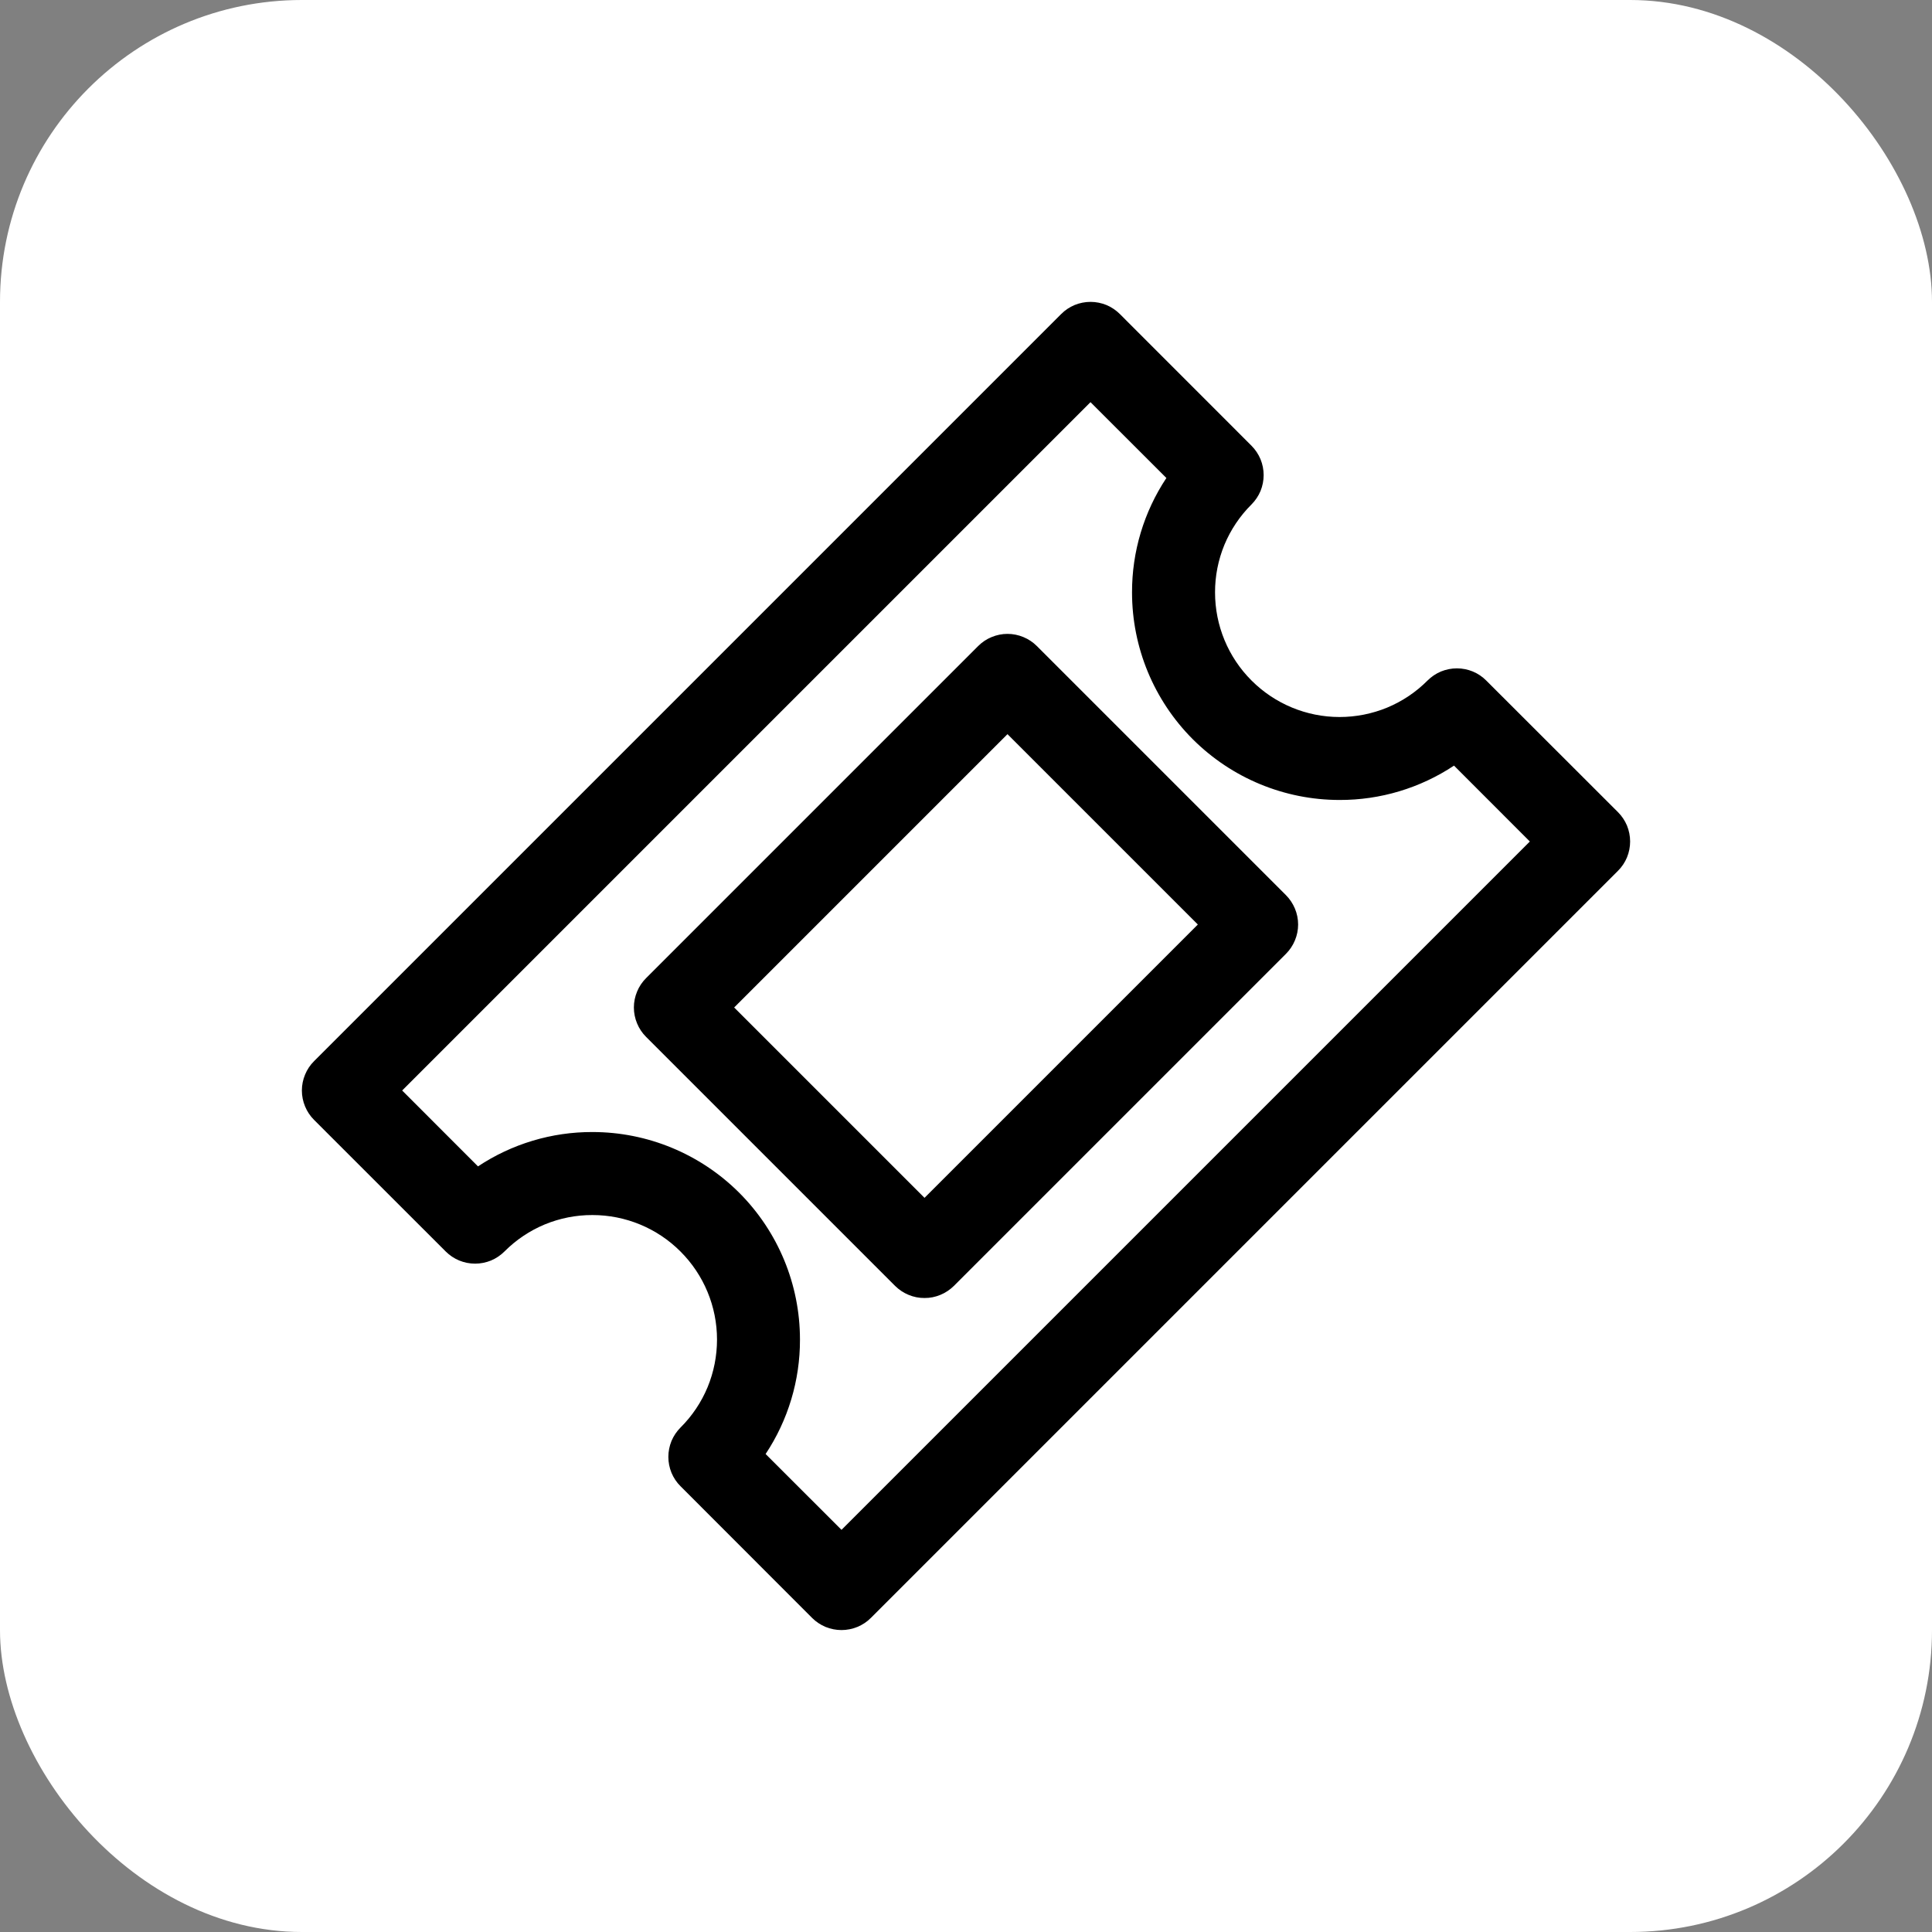
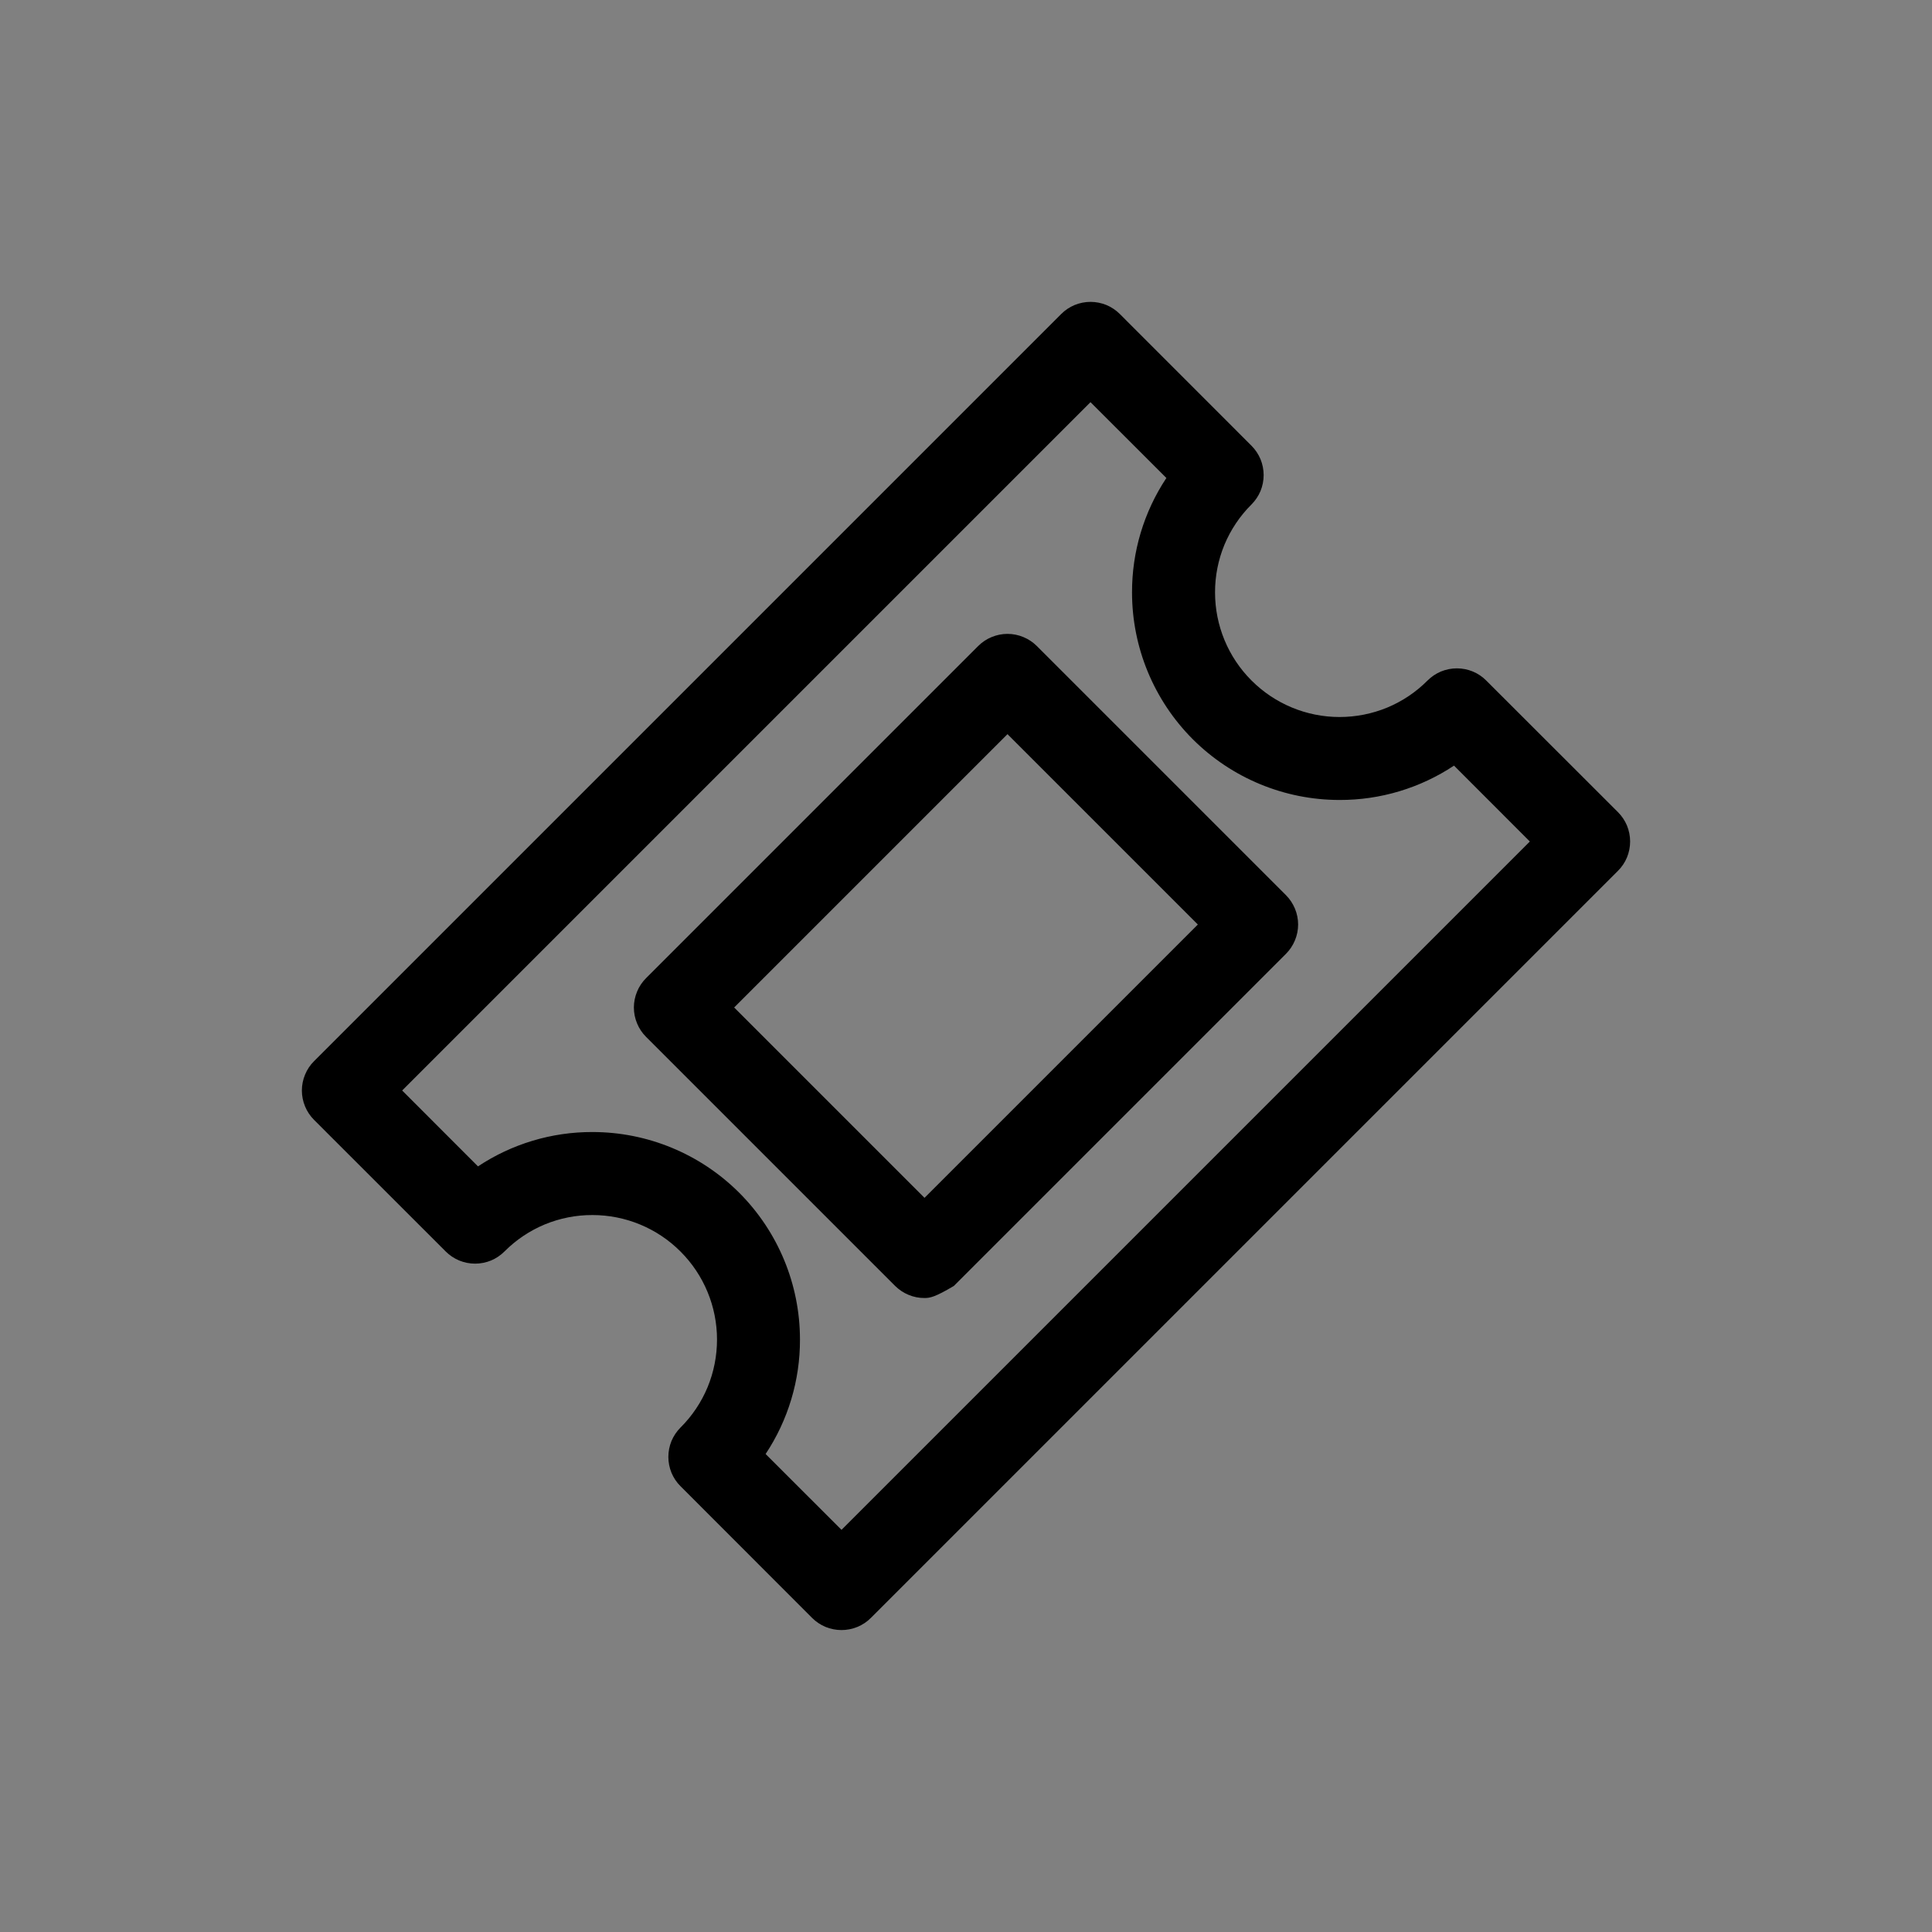
<svg xmlns="http://www.w3.org/2000/svg" width="32" height="32" viewBox="0 0 32 32" fill="none">
  <rect x="0" y="0" width="32" height="32" fill="#808080" stroke="none" />
-   <rect width="32" height="32" rx="5" fill="white" />
-   <path d="M13.938 26.999C13.847 26.999 13.758 26.981 13.674 26.947C13.591 26.912 13.515 26.862 13.451 26.798L11.272 24.617C11.208 24.554 11.157 24.478 11.122 24.394C11.088 24.311 11.07 24.221 11.07 24.131C11.07 24.04 11.088 23.951 11.122 23.867C11.157 23.784 11.208 23.708 11.272 23.644C11.464 23.453 11.616 23.226 11.72 22.976C11.823 22.726 11.876 22.458 11.876 22.187C11.876 21.64 11.658 21.115 11.271 20.729C10.885 20.342 10.36 20.125 9.813 20.125C9.542 20.124 9.274 20.177 9.024 20.28C8.774 20.384 8.547 20.536 8.356 20.728C8.292 20.792 8.216 20.843 8.133 20.878C8.049 20.912 7.96 20.93 7.869 20.93C7.779 20.93 7.689 20.912 7.606 20.878C7.522 20.843 7.446 20.792 7.382 20.728L5.202 18.549C5.138 18.485 5.087 18.409 5.053 18.326C5.018 18.242 5 18.153 5 18.062C5 17.972 5.018 17.882 5.053 17.799C5.087 17.715 5.138 17.639 5.202 17.576L17.576 5.202C17.639 5.138 17.715 5.087 17.799 5.052C17.882 5.018 17.972 5 18.062 5C18.153 5 18.242 5.018 18.326 5.052C18.409 5.087 18.485 5.138 18.549 5.202L20.728 7.382C20.792 7.446 20.843 7.522 20.878 7.606C20.912 7.689 20.93 7.779 20.93 7.869C20.93 7.96 20.912 8.049 20.878 8.133C20.843 8.216 20.792 8.292 20.728 8.356C20.536 8.547 20.384 8.774 20.28 9.024C20.177 9.274 20.124 9.542 20.125 9.813C20.125 10.36 20.342 10.885 20.729 11.271C21.115 11.658 21.64 11.876 22.187 11.876C22.458 11.876 22.726 11.823 22.976 11.72C23.226 11.616 23.453 11.464 23.644 11.272C23.708 11.208 23.784 11.157 23.867 11.122C23.951 11.088 24.04 11.07 24.131 11.07C24.221 11.07 24.311 11.088 24.394 11.122C24.478 11.157 24.554 11.208 24.617 11.272L26.798 13.451C26.862 13.515 26.913 13.591 26.948 13.674C26.982 13.758 27 13.847 27 13.938C27 14.028 26.982 14.118 26.948 14.201C26.913 14.285 26.862 14.361 26.798 14.424L14.424 26.798C14.361 26.862 14.285 26.912 14.201 26.947C14.117 26.981 14.028 26.999 13.938 26.999ZM12.681 24.083L13.938 25.339L25.339 13.938L24.083 12.681C23.521 13.054 22.861 13.252 22.187 13.25C21.275 13.25 20.401 12.888 19.756 12.244C19.112 11.599 18.75 10.725 18.75 9.813C18.748 9.139 18.946 8.479 19.319 7.917L18.062 6.661L6.661 18.062L7.917 19.319C8.479 18.946 9.139 18.748 9.813 18.75C10.725 18.75 11.599 19.112 12.244 19.756C12.888 20.401 13.25 21.275 13.25 22.187C13.252 22.861 13.054 23.521 12.681 24.083ZM15.313 21.499C15.222 21.5 15.133 21.482 15.049 21.447C14.966 21.413 14.89 21.362 14.826 21.299L10.701 17.174C10.637 17.11 10.586 17.034 10.552 16.951C10.517 16.867 10.499 16.778 10.499 16.687C10.499 16.597 10.517 16.508 10.552 16.424C10.586 16.34 10.637 16.265 10.701 16.201L16.201 10.701C16.265 10.637 16.34 10.586 16.424 10.552C16.508 10.517 16.597 10.499 16.687 10.499C16.778 10.499 16.867 10.517 16.951 10.552C17.034 10.586 17.11 10.637 17.174 10.701L21.299 14.826C21.363 14.89 21.413 14.966 21.448 15.049C21.483 15.133 21.501 15.222 21.501 15.313C21.501 15.403 21.483 15.492 21.448 15.576C21.413 15.66 21.363 15.735 21.299 15.799L15.799 21.299C15.735 21.362 15.659 21.413 15.576 21.447C15.492 21.482 15.403 21.5 15.313 21.499ZM12.16 16.687L15.313 19.84L19.84 15.313L16.687 12.16L12.16 16.687Z" fill="black" />
+   <path d="M13.938 26.999C13.847 26.999 13.758 26.981 13.674 26.947C13.591 26.912 13.515 26.862 13.451 26.798L11.272 24.617C11.208 24.554 11.157 24.478 11.122 24.394C11.088 24.311 11.07 24.221 11.07 24.131C11.07 24.04 11.088 23.951 11.122 23.867C11.157 23.784 11.208 23.708 11.272 23.644C11.464 23.453 11.616 23.226 11.72 22.976C11.823 22.726 11.876 22.458 11.876 22.187C11.876 21.64 11.658 21.115 11.271 20.729C10.885 20.342 10.36 20.125 9.813 20.125C9.542 20.124 9.274 20.177 9.024 20.28C8.774 20.384 8.547 20.536 8.356 20.728C8.292 20.792 8.216 20.843 8.133 20.878C8.049 20.912 7.96 20.93 7.869 20.93C7.779 20.93 7.689 20.912 7.606 20.878C7.522 20.843 7.446 20.792 7.382 20.728L5.202 18.549C5.138 18.485 5.087 18.409 5.053 18.326C5.018 18.242 5 18.153 5 18.062C5 17.972 5.018 17.882 5.053 17.799C5.087 17.715 5.138 17.639 5.202 17.576L17.576 5.202C17.639 5.138 17.715 5.087 17.799 5.052C17.882 5.018 17.972 5 18.062 5C18.153 5 18.242 5.018 18.326 5.052C18.409 5.087 18.485 5.138 18.549 5.202L20.728 7.382C20.792 7.446 20.843 7.522 20.878 7.606C20.912 7.689 20.93 7.779 20.93 7.869C20.93 7.96 20.912 8.049 20.878 8.133C20.843 8.216 20.792 8.292 20.728 8.356C20.536 8.547 20.384 8.774 20.28 9.024C20.177 9.274 20.124 9.542 20.125 9.813C20.125 10.36 20.342 10.885 20.729 11.271C21.115 11.658 21.64 11.876 22.187 11.876C22.458 11.876 22.726 11.823 22.976 11.72C23.226 11.616 23.453 11.464 23.644 11.272C23.708 11.208 23.784 11.157 23.867 11.122C23.951 11.088 24.04 11.07 24.131 11.07C24.221 11.07 24.311 11.088 24.394 11.122C24.478 11.157 24.554 11.208 24.617 11.272L26.798 13.451C26.862 13.515 26.913 13.591 26.948 13.674C26.982 13.758 27 13.847 27 13.938C27 14.028 26.982 14.118 26.948 14.201C26.913 14.285 26.862 14.361 26.798 14.424L14.424 26.798C14.361 26.862 14.285 26.912 14.201 26.947C14.117 26.981 14.028 26.999 13.938 26.999ZM12.681 24.083L13.938 25.339L25.339 13.938L24.083 12.681C23.521 13.054 22.861 13.252 22.187 13.25C21.275 13.25 20.401 12.888 19.756 12.244C19.112 11.599 18.75 10.725 18.75 9.813C18.748 9.139 18.946 8.479 19.319 7.917L18.062 6.661L6.661 18.062L7.917 19.319C8.479 18.946 9.139 18.748 9.813 18.75C10.725 18.75 11.599 19.112 12.244 19.756C12.888 20.401 13.25 21.275 13.25 22.187C13.252 22.861 13.054 23.521 12.681 24.083ZM15.313 21.499C15.222 21.5 15.133 21.482 15.049 21.447C14.966 21.413 14.89 21.362 14.826 21.299L10.701 17.174C10.637 17.11 10.586 17.034 10.552 16.951C10.517 16.867 10.499 16.778 10.499 16.687C10.499 16.597 10.517 16.508 10.552 16.424C10.586 16.34 10.637 16.265 10.701 16.201L16.201 10.701C16.265 10.637 16.34 10.586 16.424 10.552C16.508 10.517 16.597 10.499 16.687 10.499C16.778 10.499 16.867 10.517 16.951 10.552C17.034 10.586 17.11 10.637 17.174 10.701L21.299 14.826C21.363 14.89 21.413 14.966 21.448 15.049C21.483 15.133 21.501 15.222 21.501 15.313C21.501 15.403 21.483 15.492 21.448 15.576C21.413 15.66 21.363 15.735 21.299 15.799L15.799 21.299C15.492 21.482 15.403 21.5 15.313 21.499ZM12.16 16.687L15.313 19.84L19.84 15.313L16.687 12.16L12.16 16.687Z" fill="black" />
</svg>